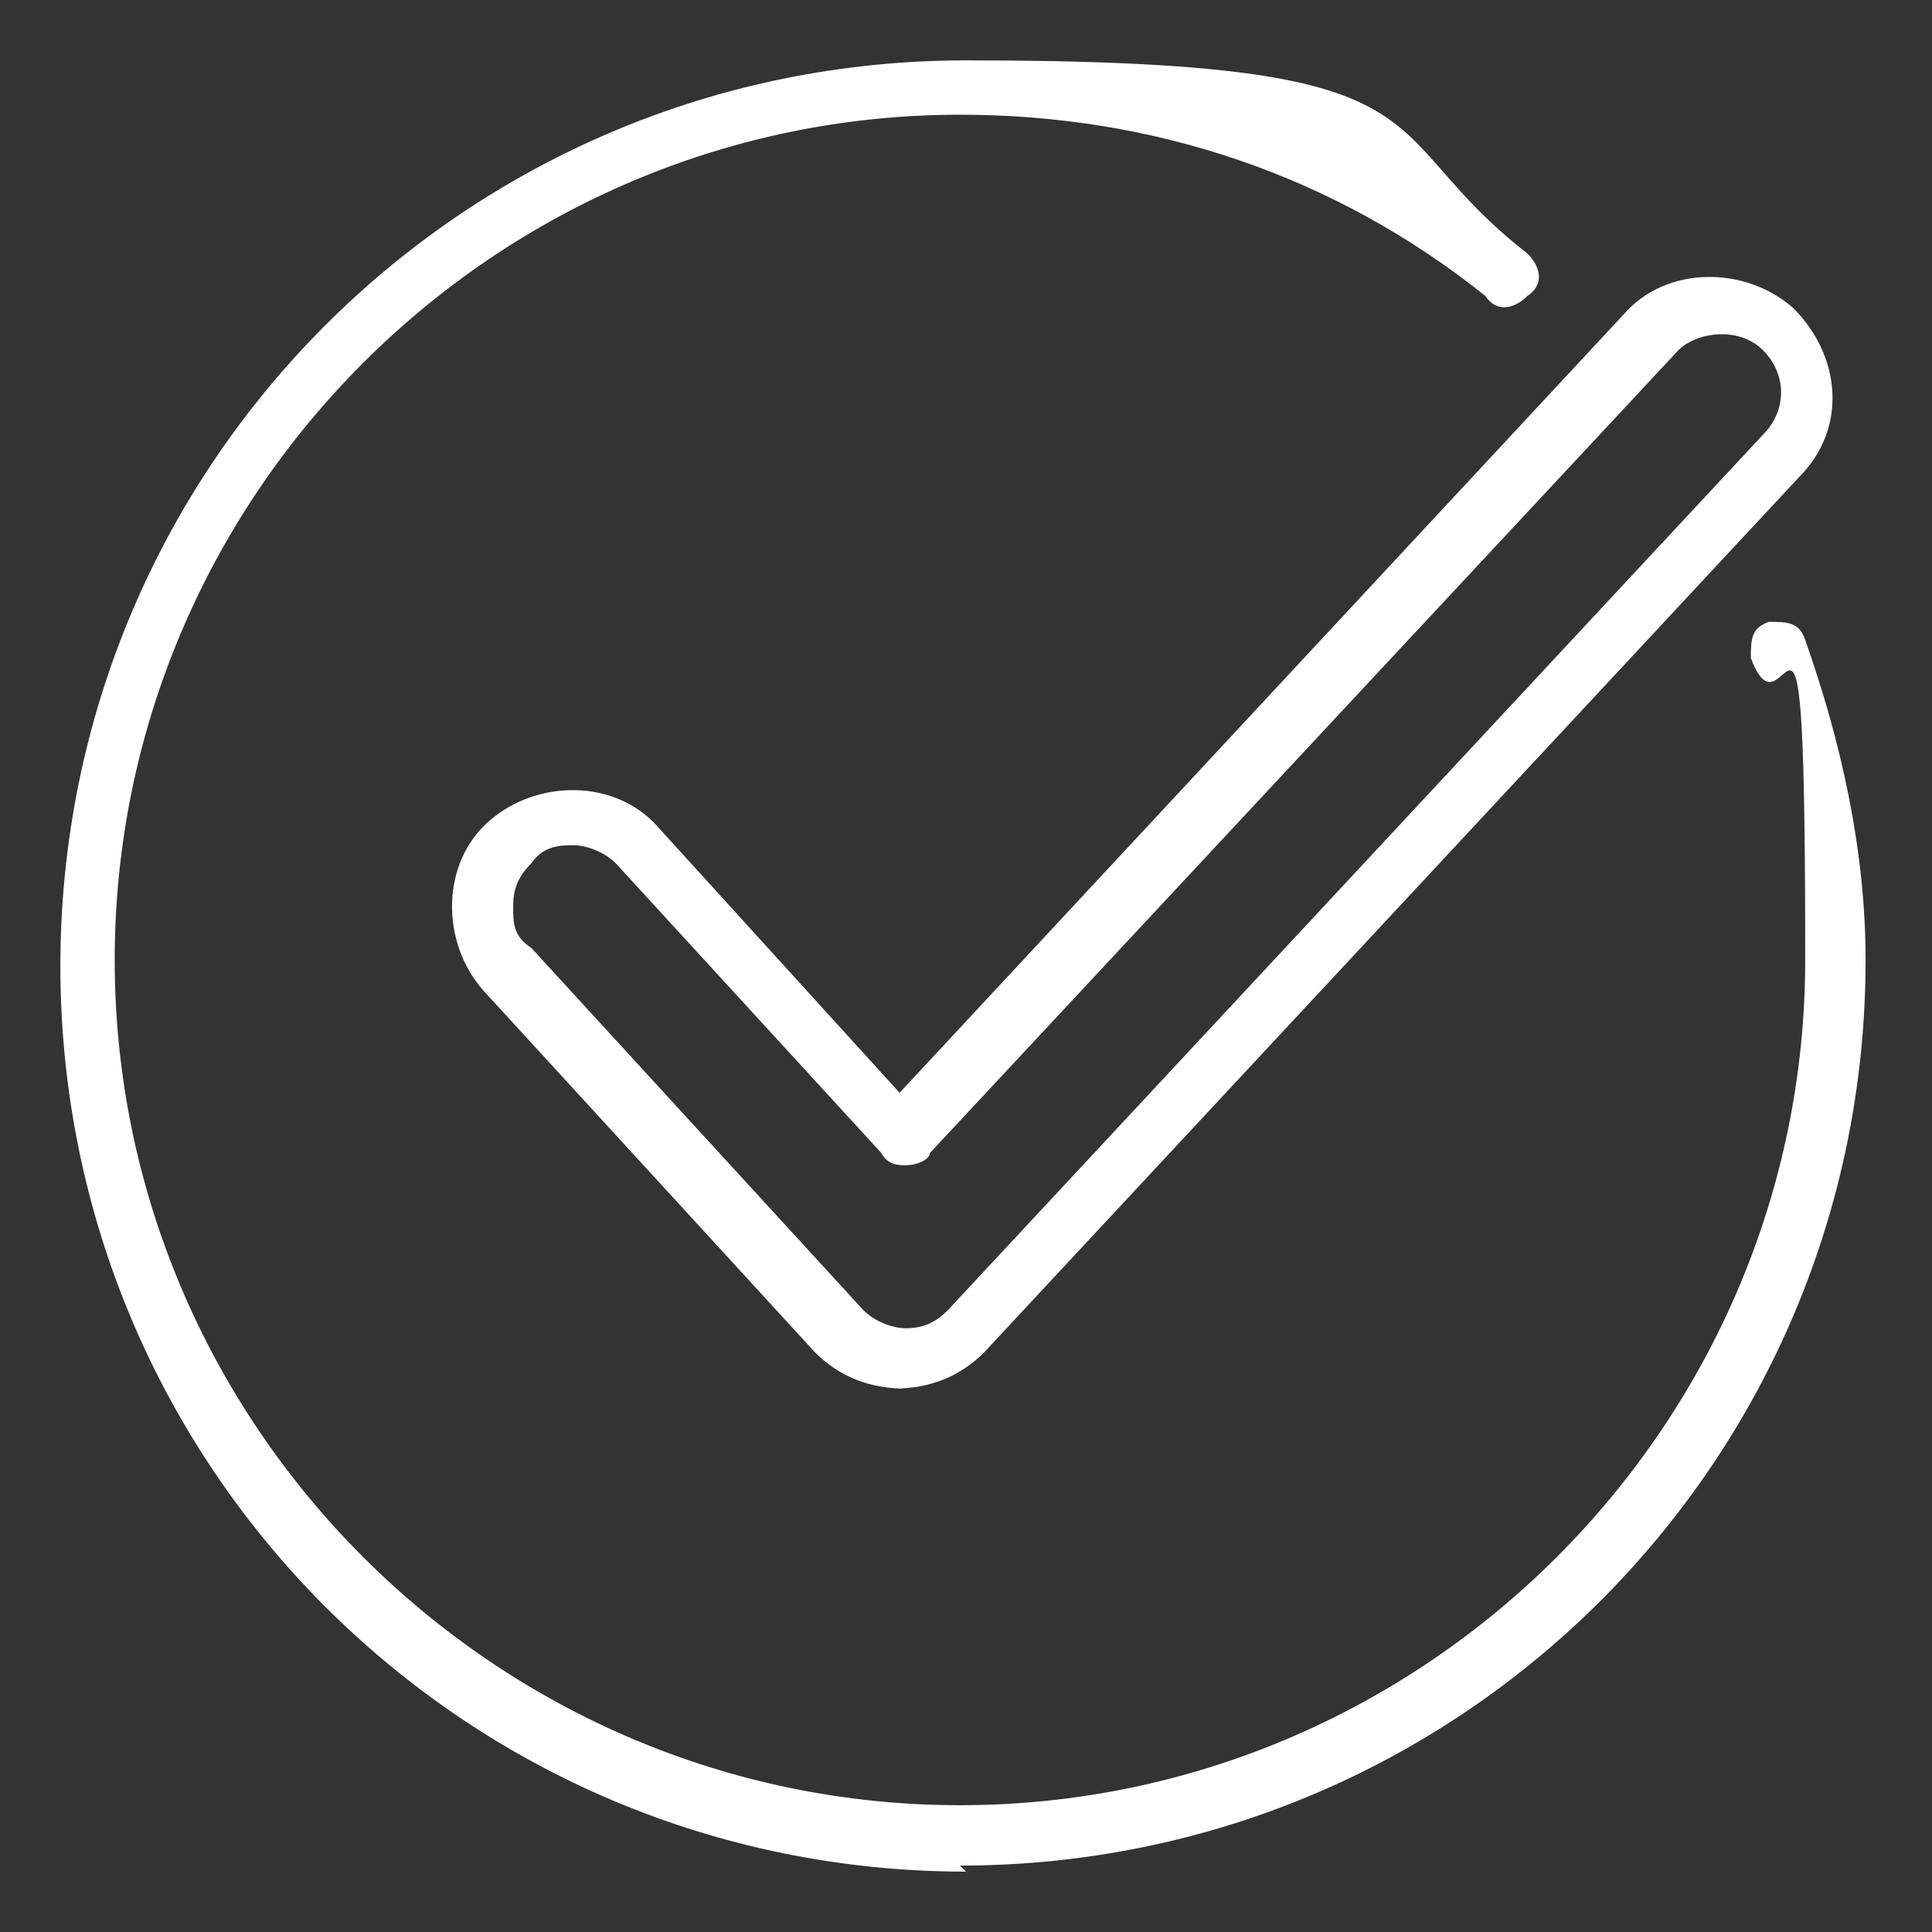
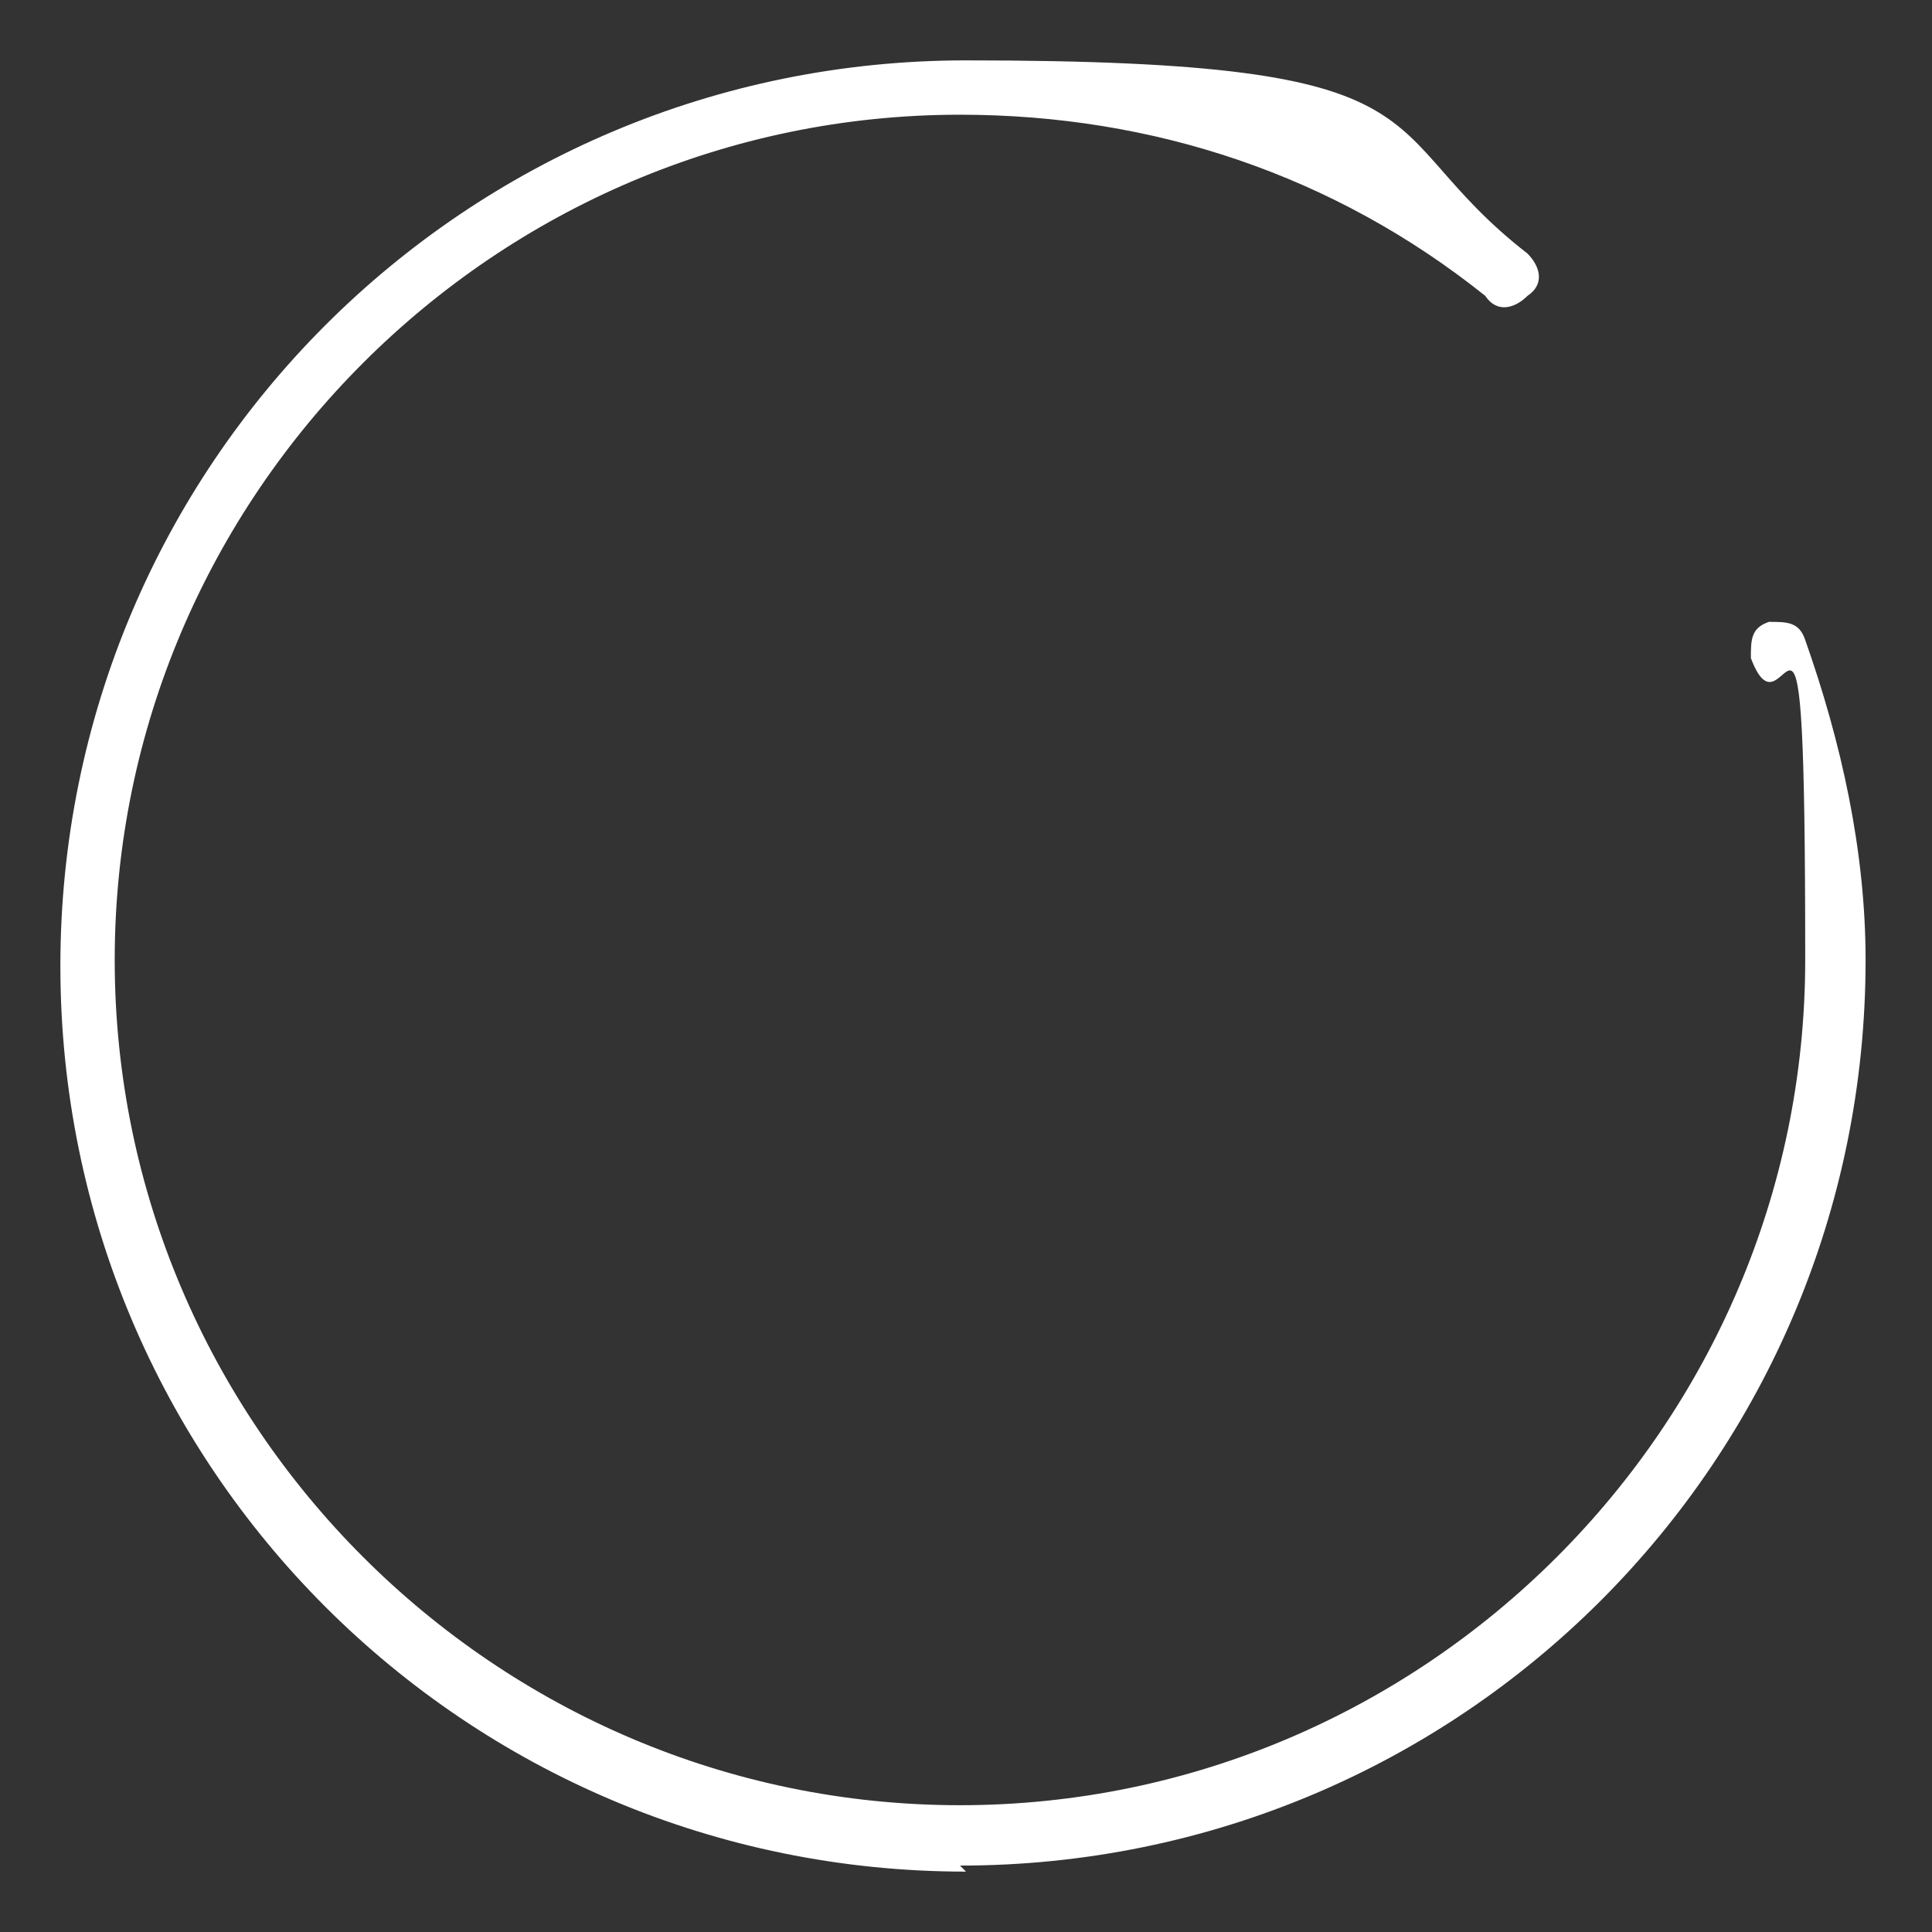
<svg xmlns="http://www.w3.org/2000/svg" id="Layer_1" version="1.1" x="0px" y="0px" width="32px" height="32px" viewBox="0 0 32 32" enable-background="new 0 0 32 32" xml:space="preserve">
  <rect x="0" y="0" width="32" height="32" fill="#333333" stroke="none" />
  <defs>
    <style>
      .st0 {
        fill: #fff;
      }
    </style>
  </defs>
  <g id="check_mark">
    <g>
      <path class="st0" d="M16,31c-8.3,0-15-6.7-15-15S7.7,1,16,1s6.6,1.1,9.3,3.2c.2.2.3.5,0,.7-.2.2-.5.3-.7,0-2.5-2-5.5-3-8.7-3-7.7,0-14,6.3-14,14s6.3,14,14,14,14-6.3,14-14-.3-3.4-.9-5c0-.3,0-.5.3-.6.3,0,.5,0,.6.3.6,1.7,1,3.5,1,5.3,0,8.3-6.7,15-15,15Z" />
-       <path class="st0" d="M15,23h0c-.6,0-1.1-.2-1.5-.6l-5.5-6c-.7-.8-.7-2.1.1-2.8.8-.7,2.1-.7,2.8.1l4,4.4,12-12.9c.7-.8,2-.8,2.8-.1.8.8.9,2,.1,2.8l-13.5,14.5c-.4.4-.9.6-1.5.6ZM9.5,14c-.2,0-.5,0-.7.3-.2.2-.3.4-.3.7,0,.3,0,.5.3.7l5.5,6c.2.2.5.3.7.3v.5s0-.5,0-.5c.3,0,.5-.1.7-.3l13.5-14.5c.4-.4.4-1,0-1.4-.4-.4-1.1-.3-1.4,0l-12.4,13.3c0,.1-.2.2-.4.2-.1,0-.3,0-.4-.2l-4.4-4.8c-.2-.2-.5-.3-.7-.3Z" />
    </g>
  </g>
</svg>